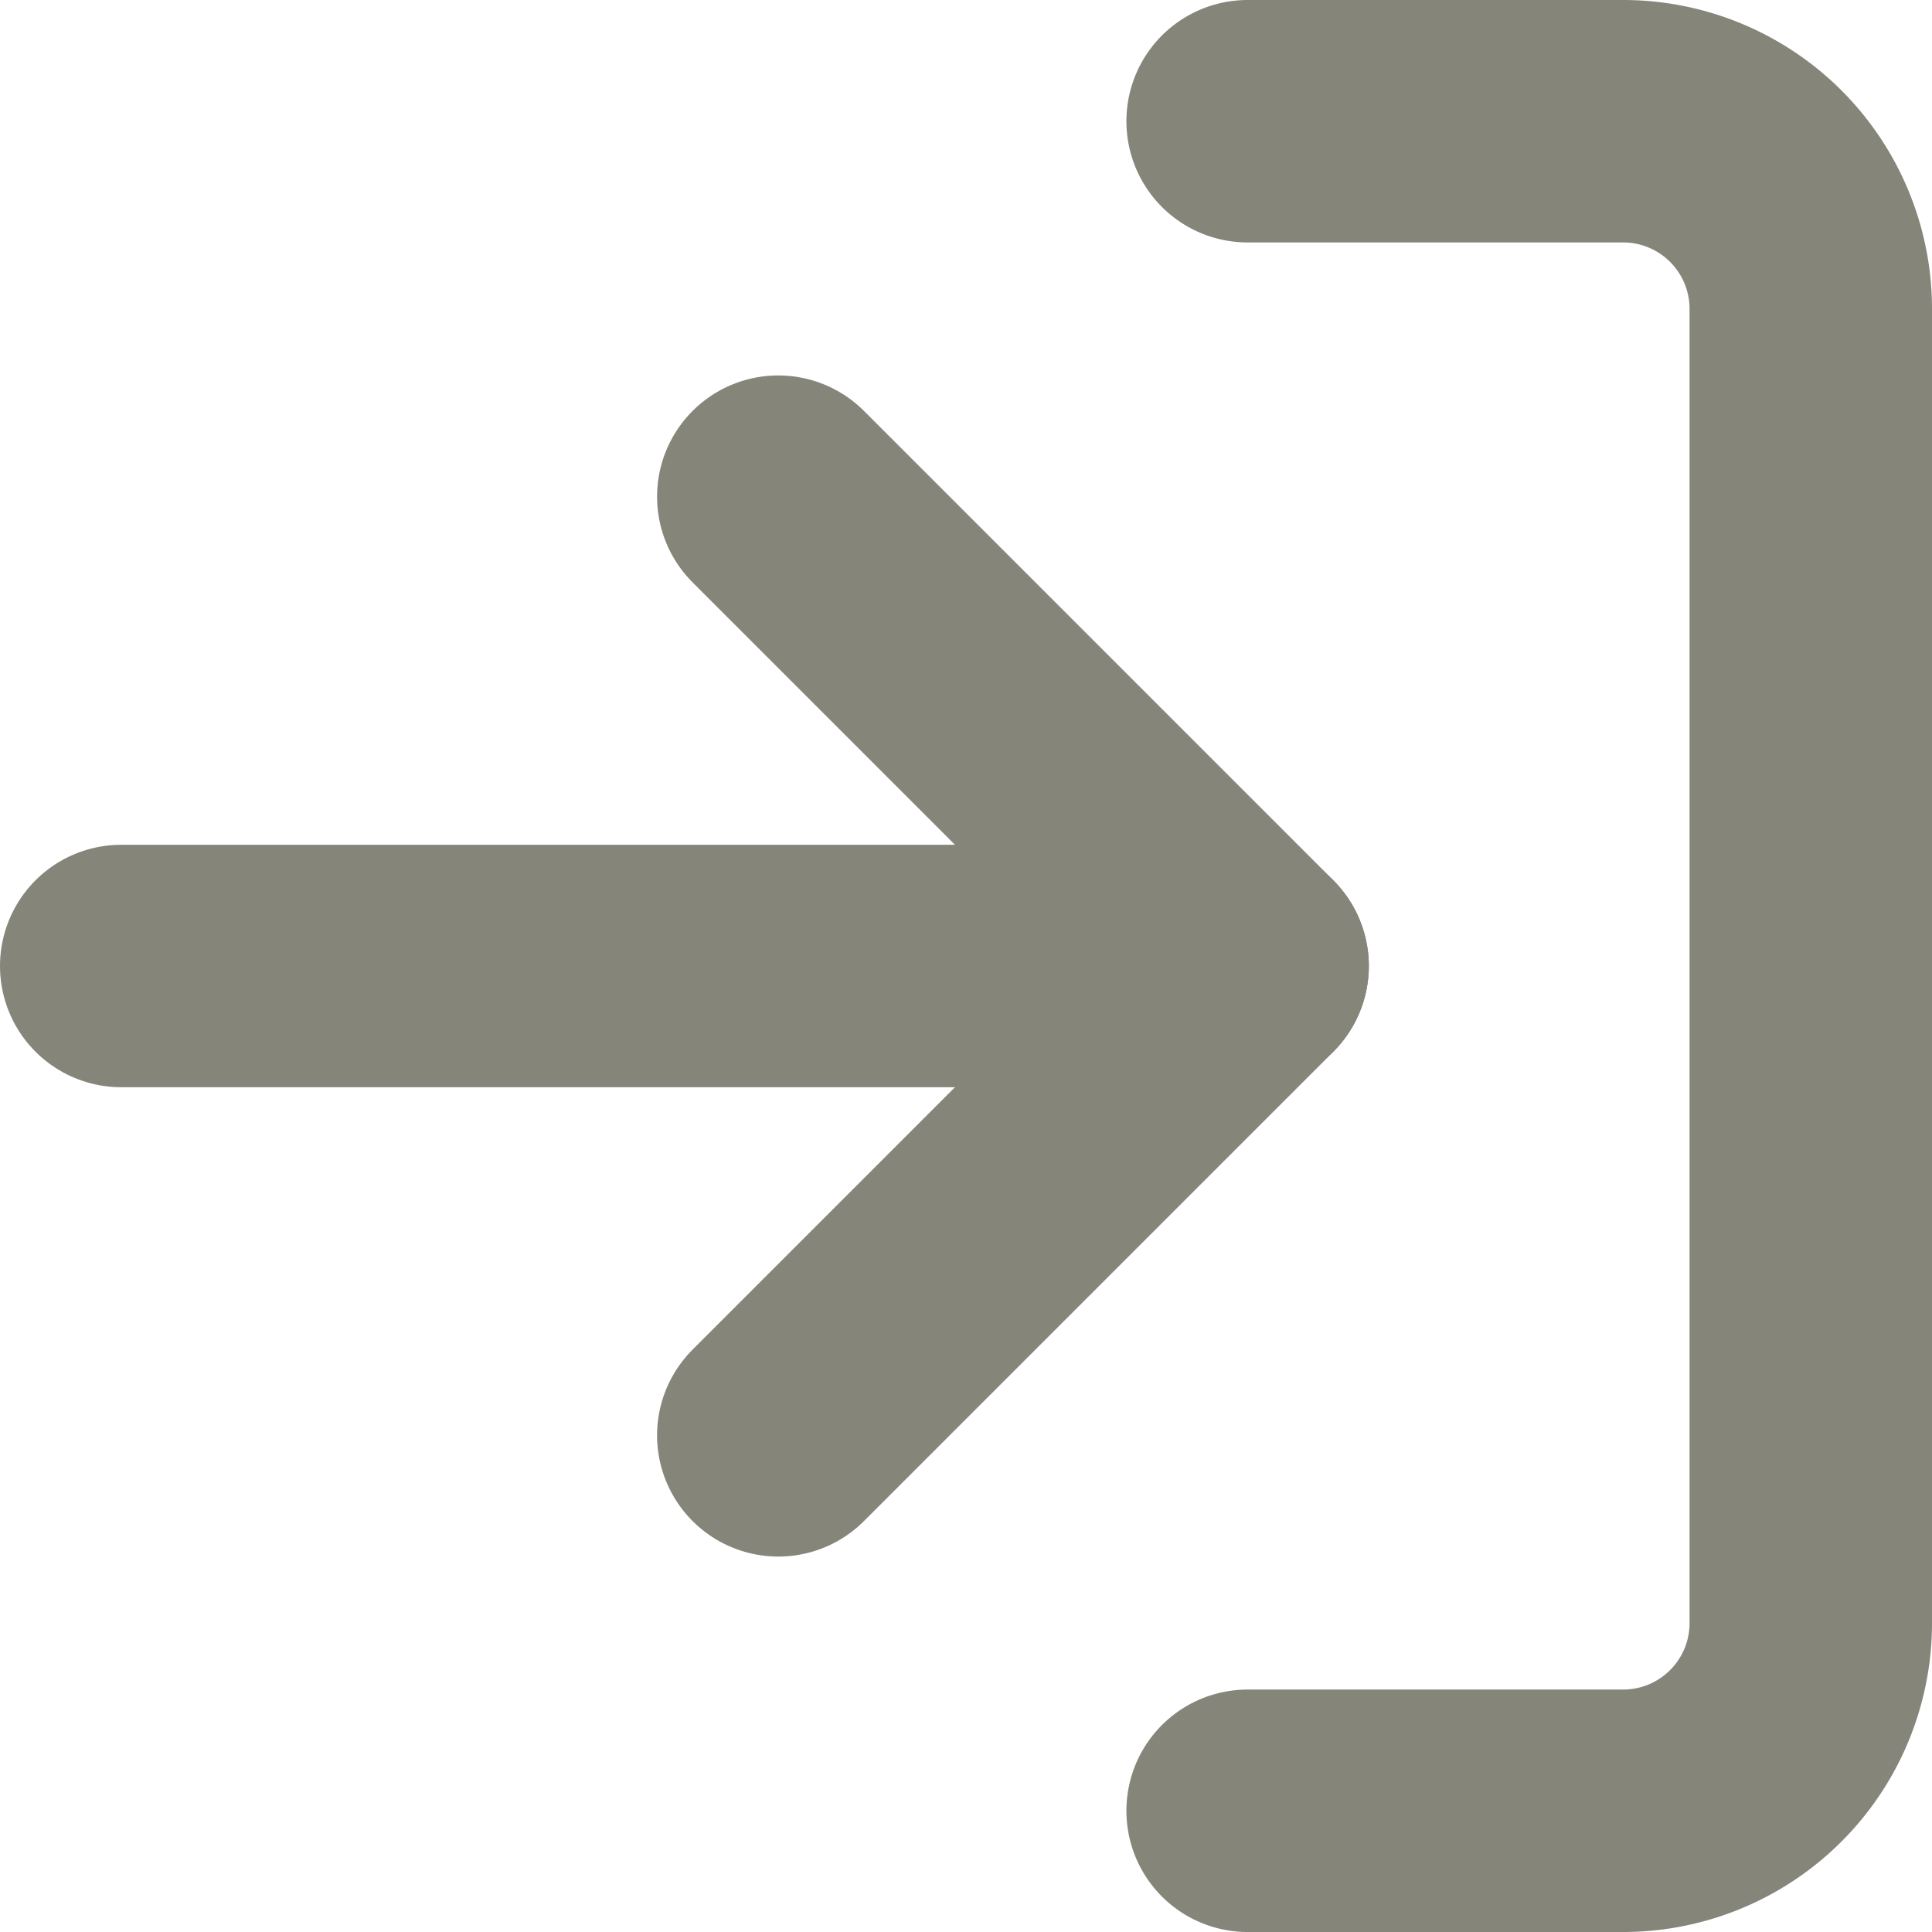
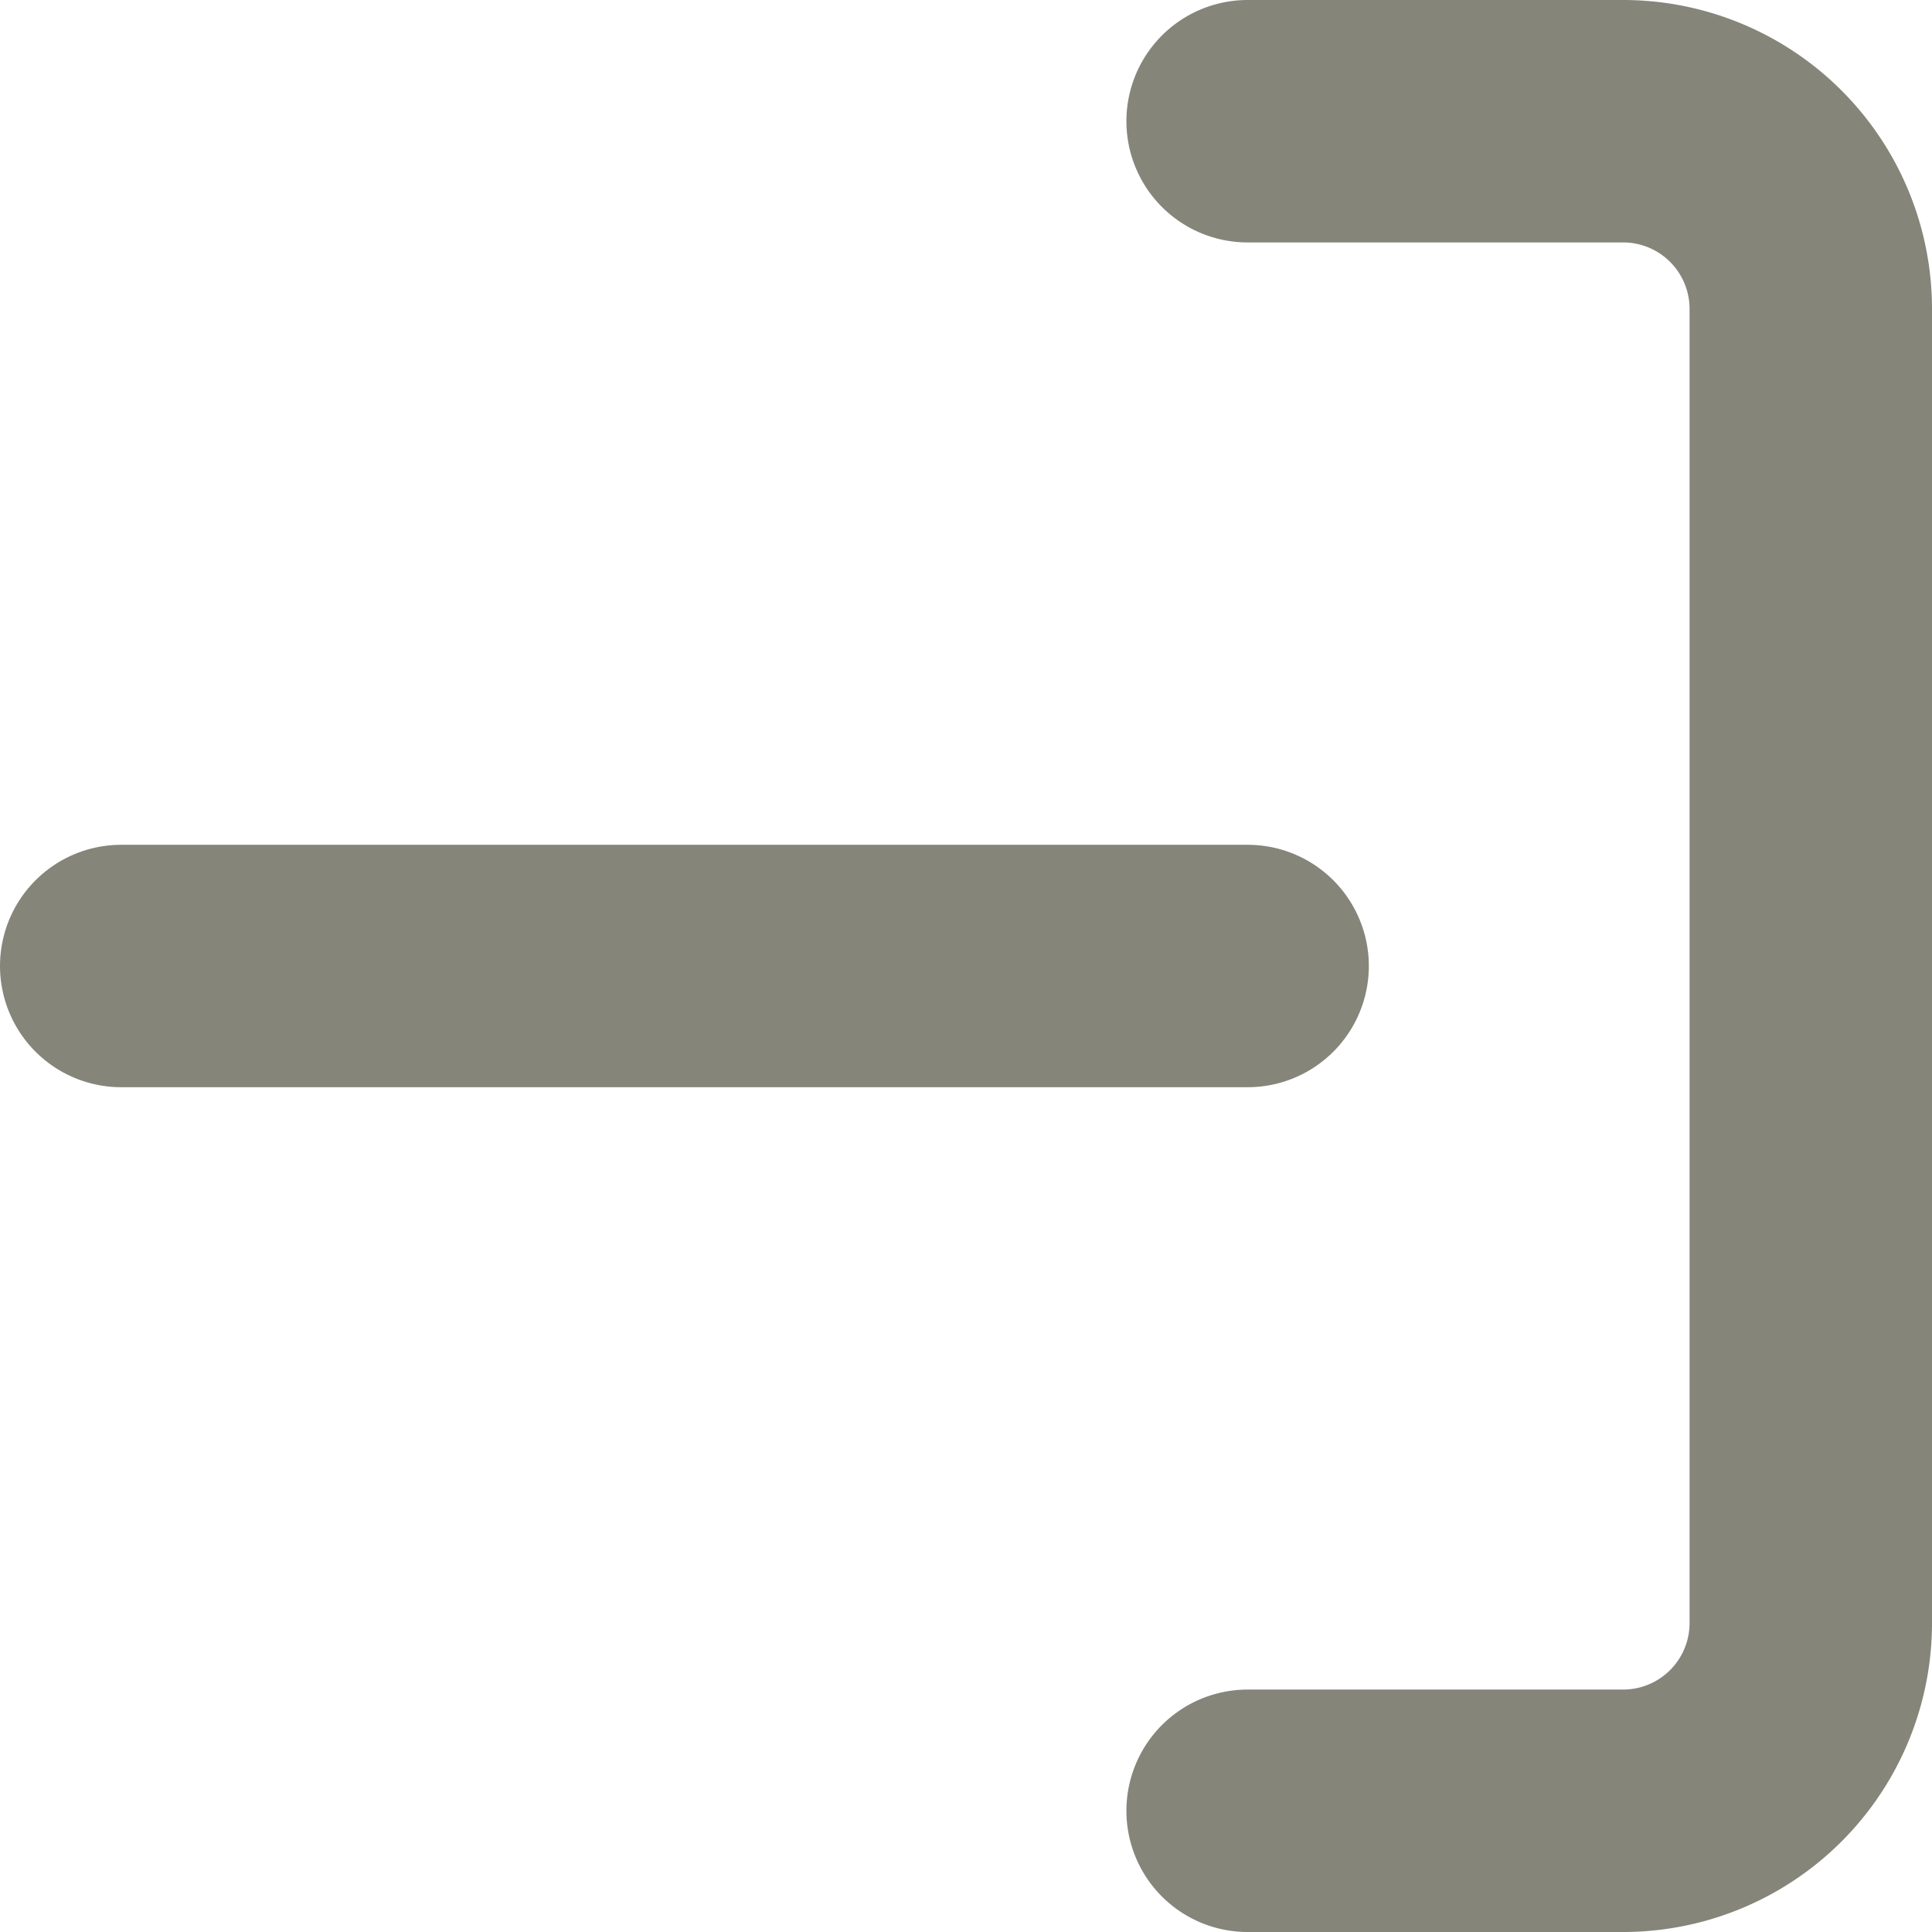
<svg xmlns="http://www.w3.org/2000/svg" width="23.908" height="23.908" viewBox="0 0 23.908 23.908">
  <g id="Icon_feather-log-in" data-name="Icon feather-log-in" transform="translate(-3 -3)">
    <path id="Path_1890" data-name="Path 1890" d="M22.5,4.5h4.646a2.323,2.323,0,0,1,2.323,2.323V23.085a2.323,2.323,0,0,1-2.323,2.323H22.5" transform="translate(-4.061 0)" fill="none" stroke="#85857a" stroke-linecap="round" stroke-linejoin="round" stroke-width="3" />
-     <path id="Path_1891" data-name="Path 1891" d="M15,22.116l5.808-5.808L15,10.5" transform="translate(-2.369 -1.354)" fill="none" stroke="#85857a" stroke-linecap="round" stroke-linejoin="round" stroke-width="3" />
    <path id="Path_1892" data-name="Path 1892" d="M18.439,18H4.5" transform="translate(0 -3.046)" fill="none" stroke="#85857a" stroke-linecap="round" stroke-linejoin="round" stroke-width="3" />
  </g>
</svg>